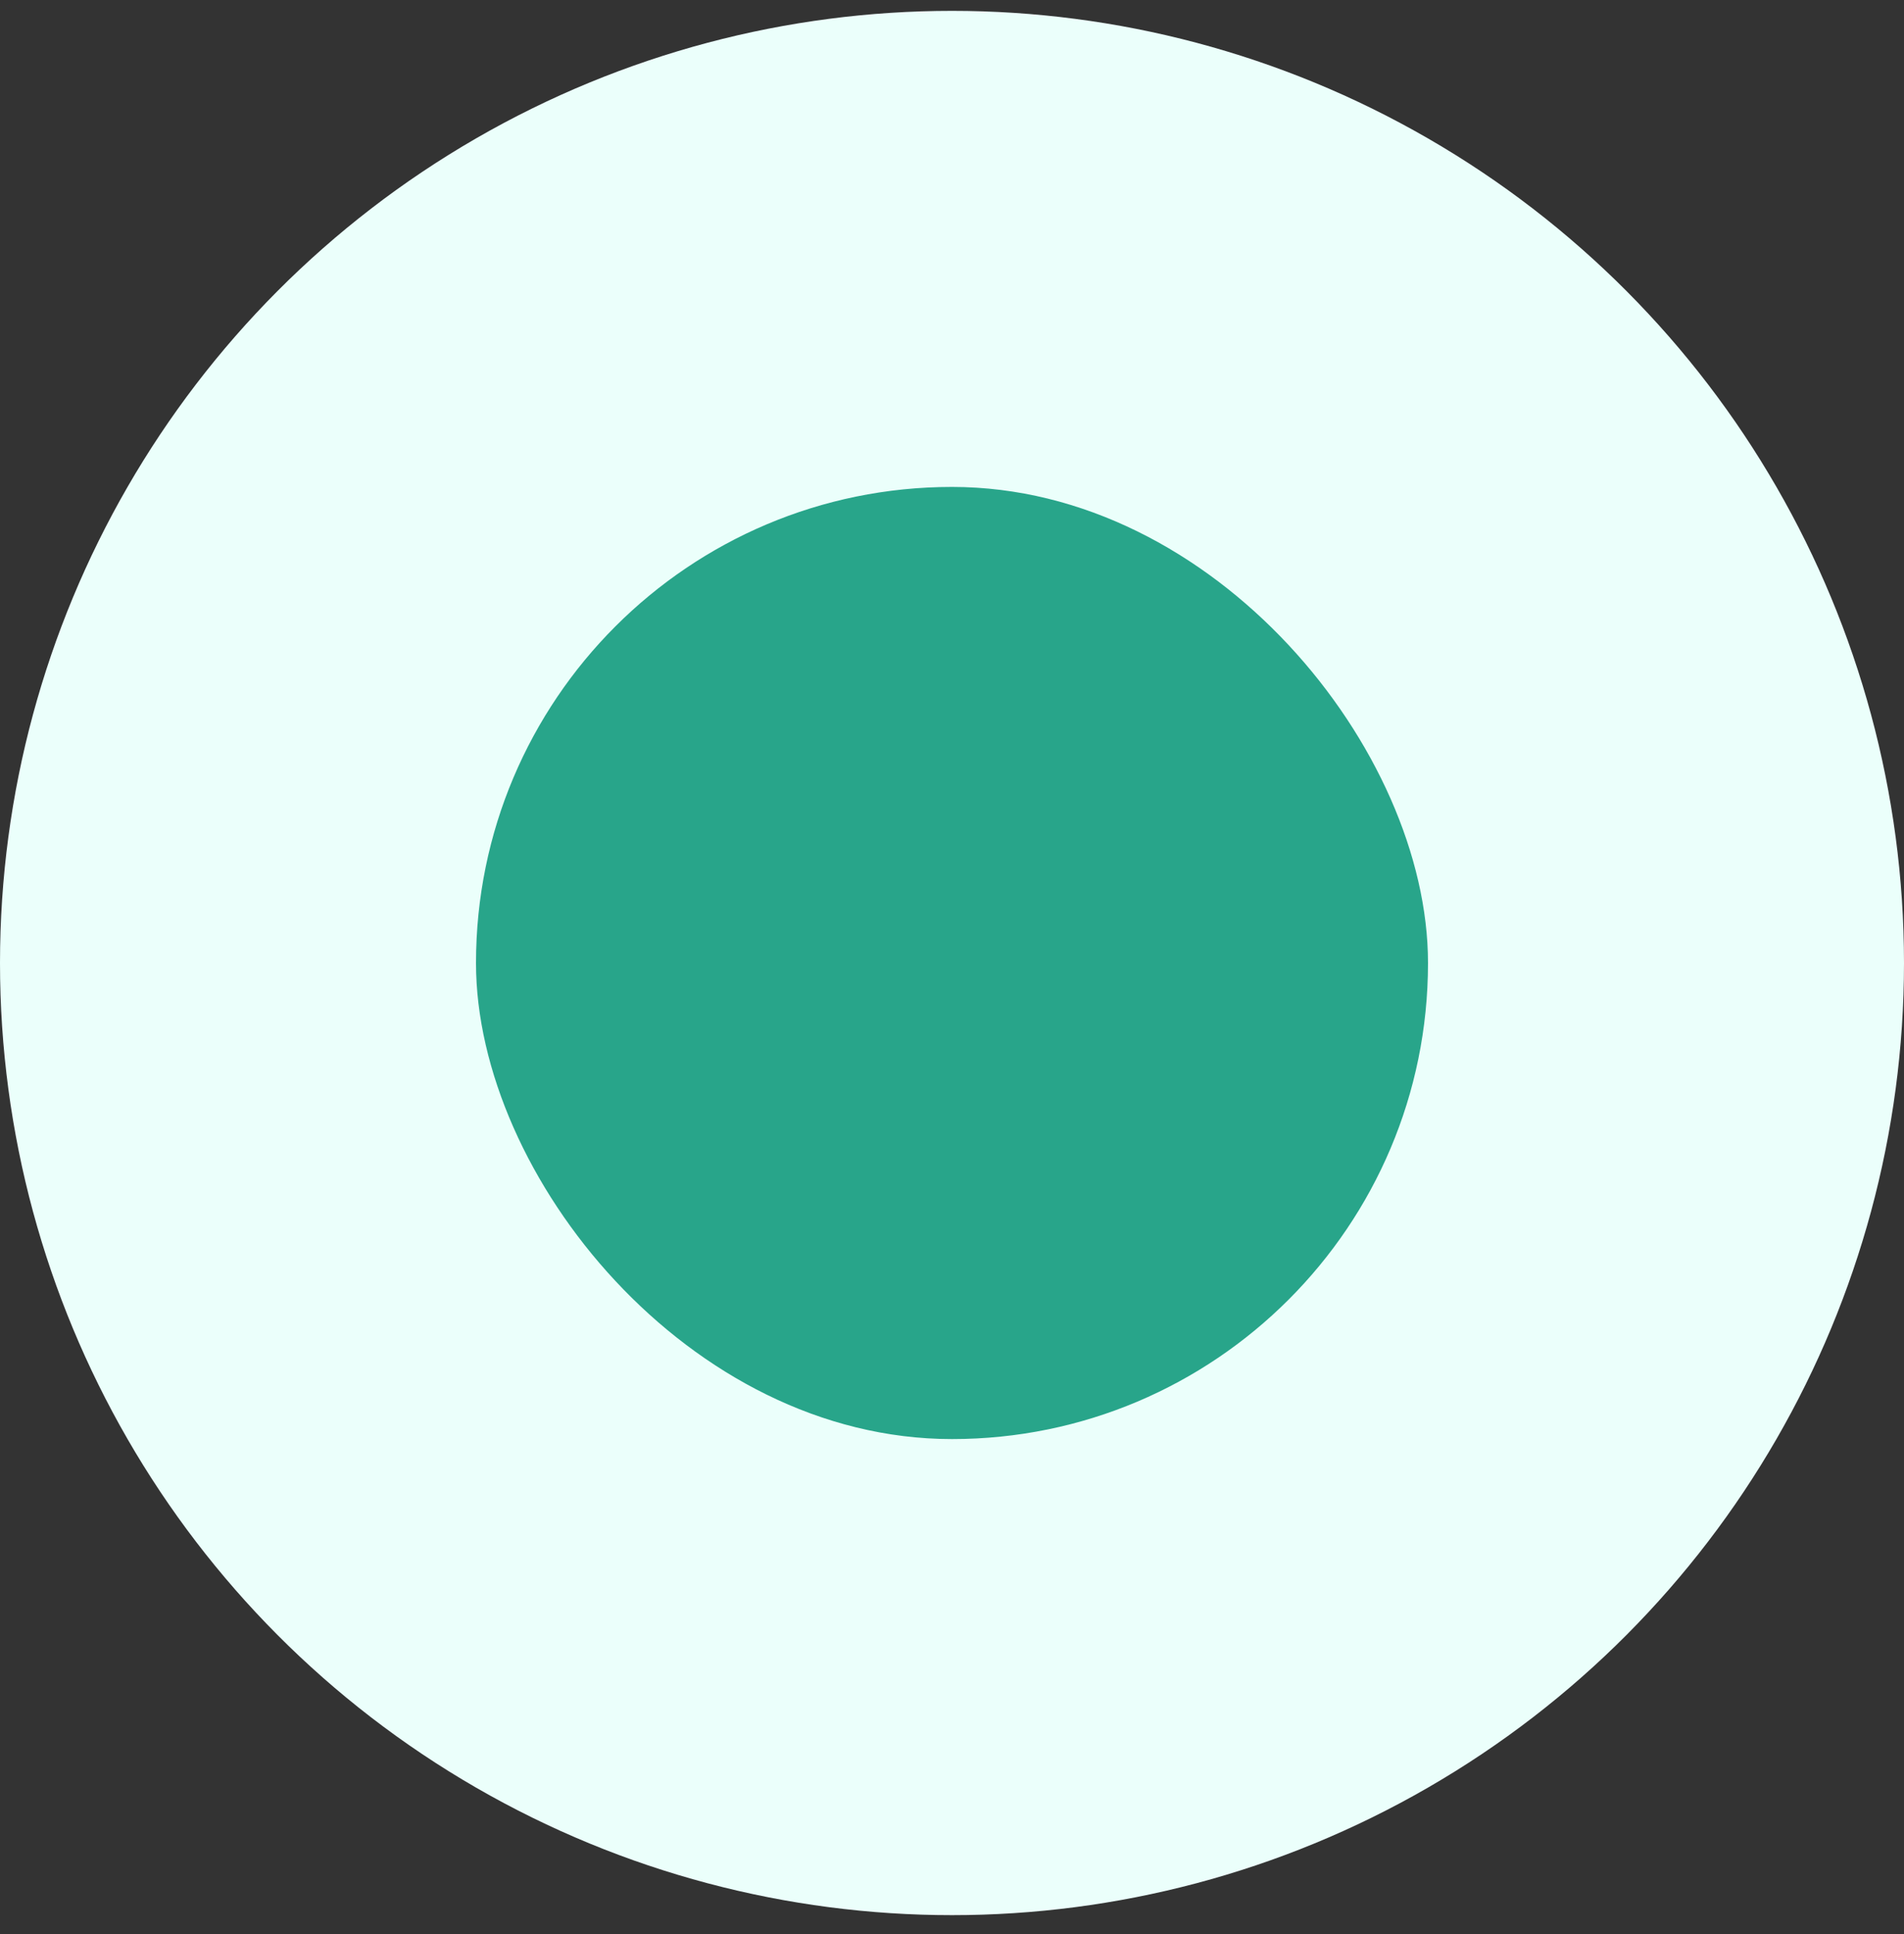
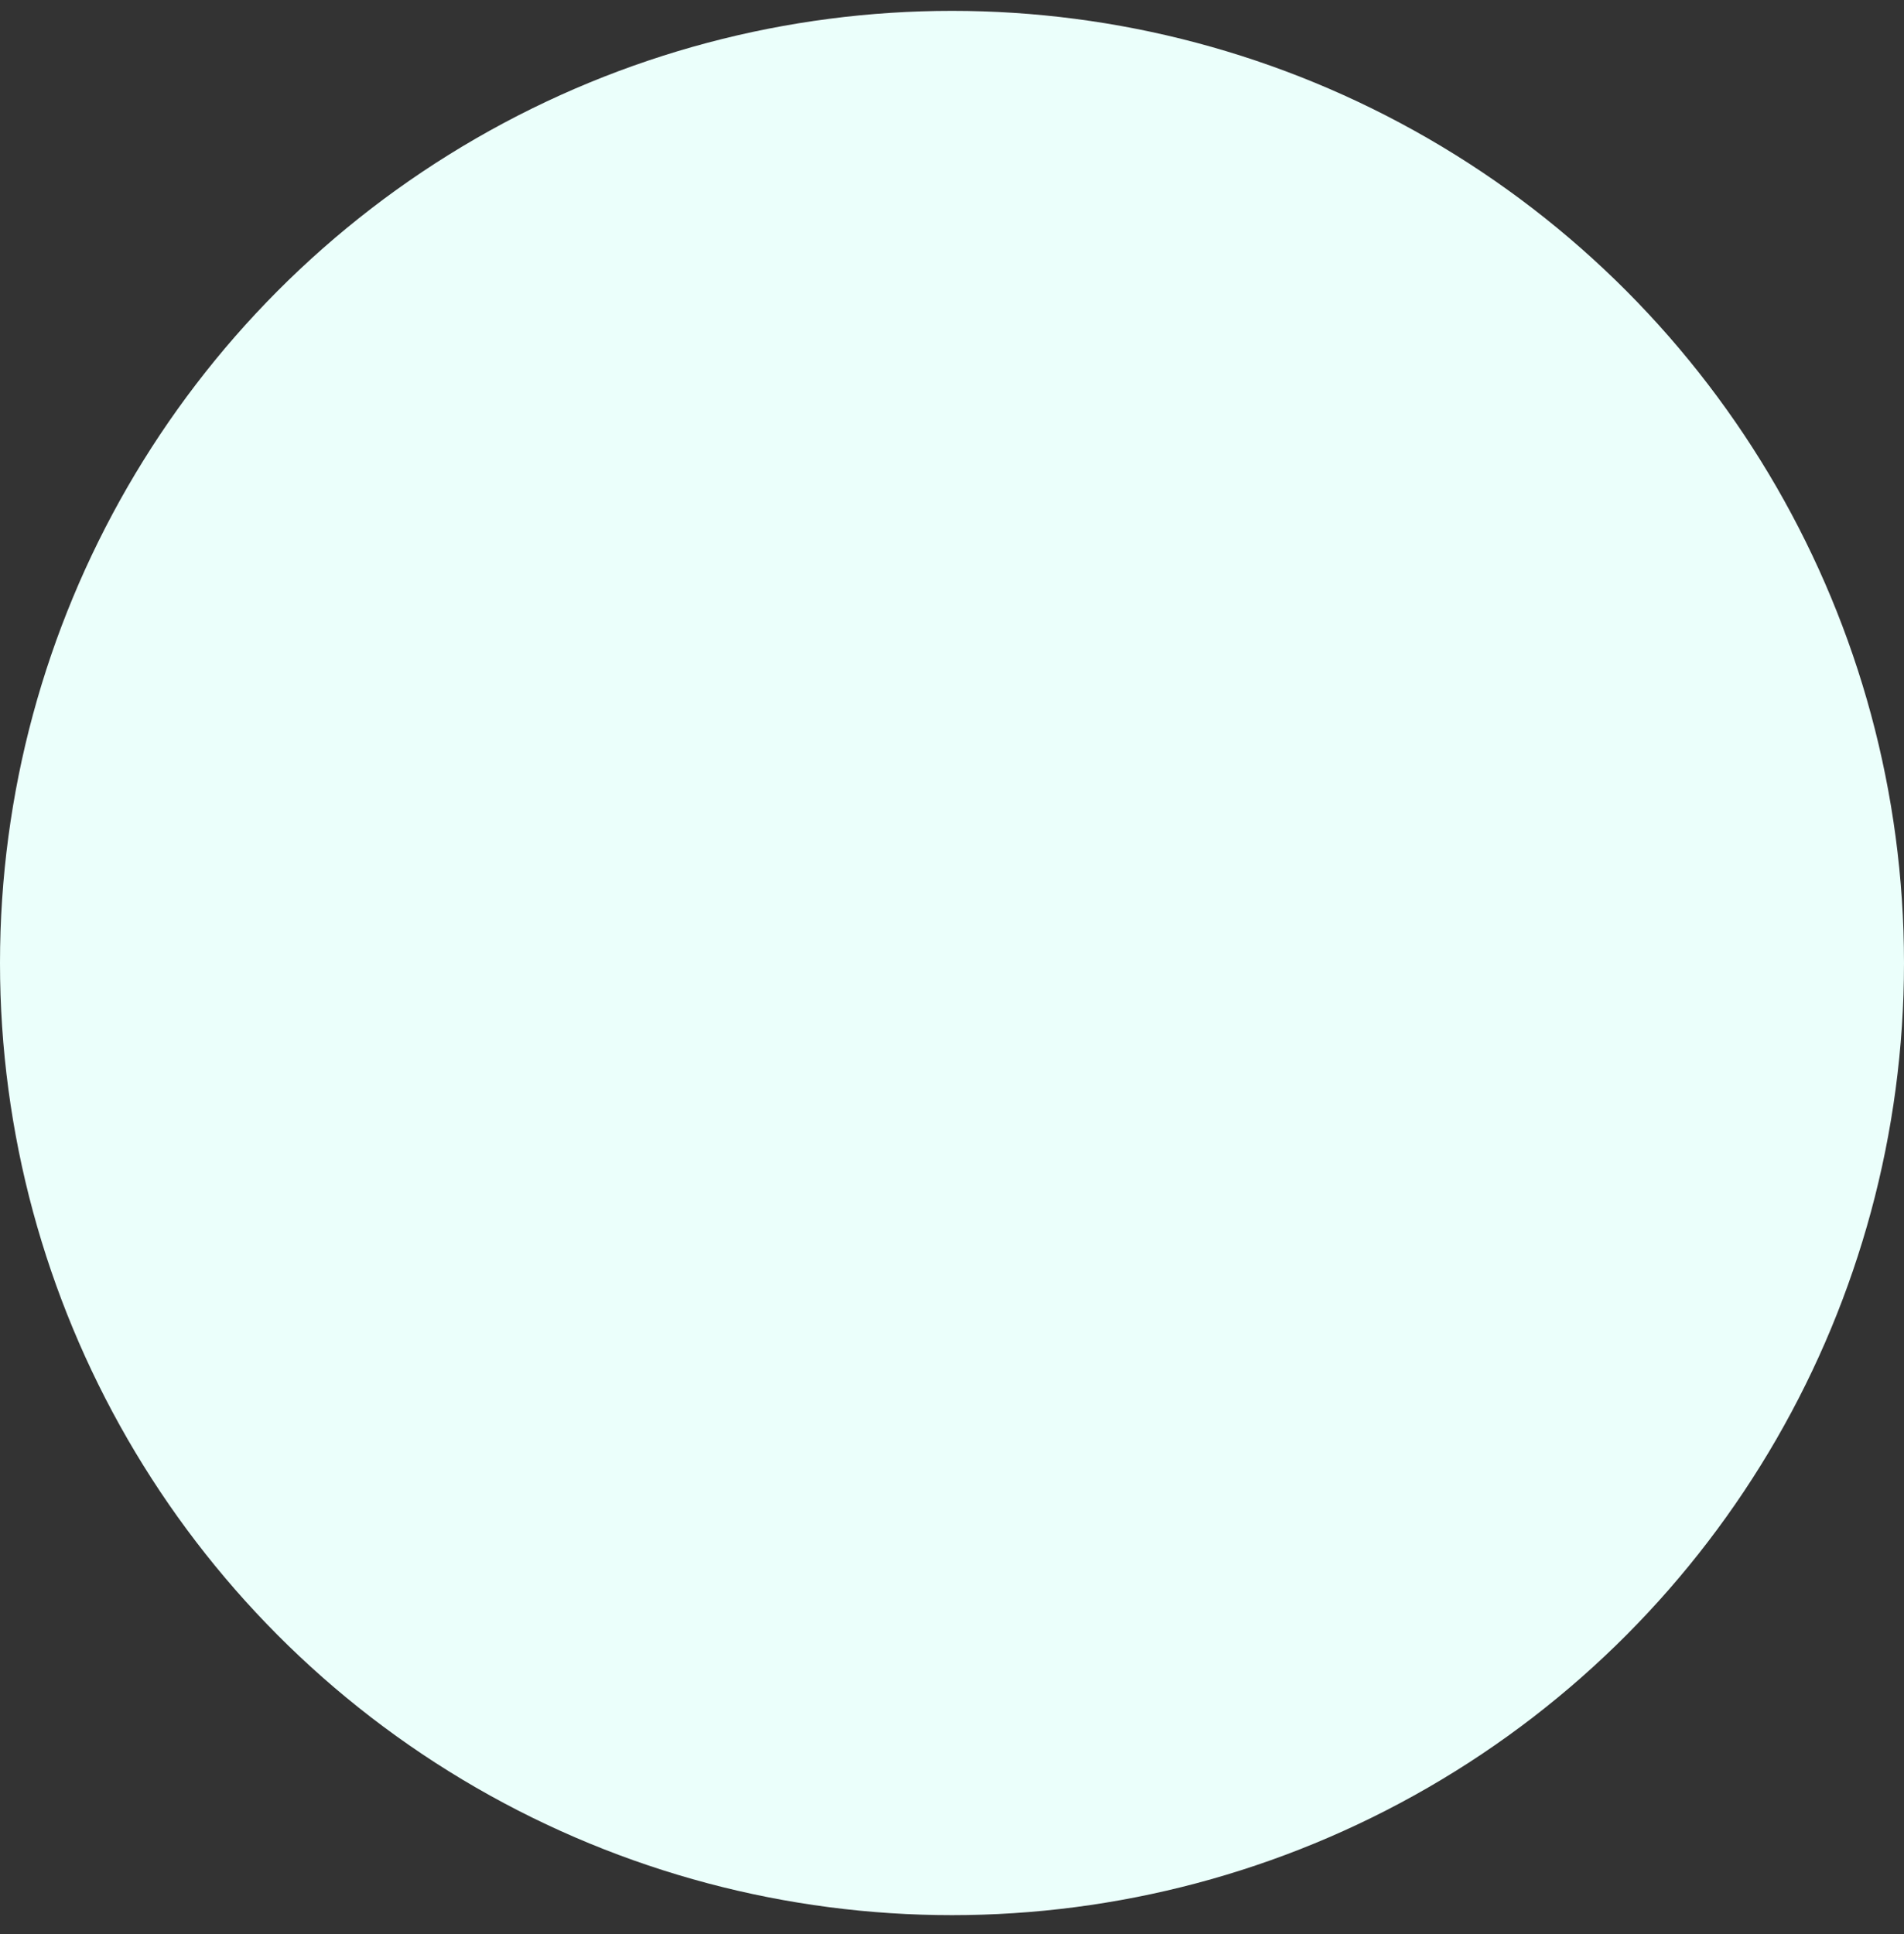
<svg xmlns="http://www.w3.org/2000/svg" width="64" height="65" viewBox="0 0 64 65" fill="none">
  <rect x="0" y="0" width="64" height="65" fill="#333333" stroke="none" />
  <circle cx="32" cy="32.365" r="32" fill="#EBFFFB" />
-   <rect x="16" y="16.365" width="32" height="32" rx="16" fill="#28A58A" />
</svg>